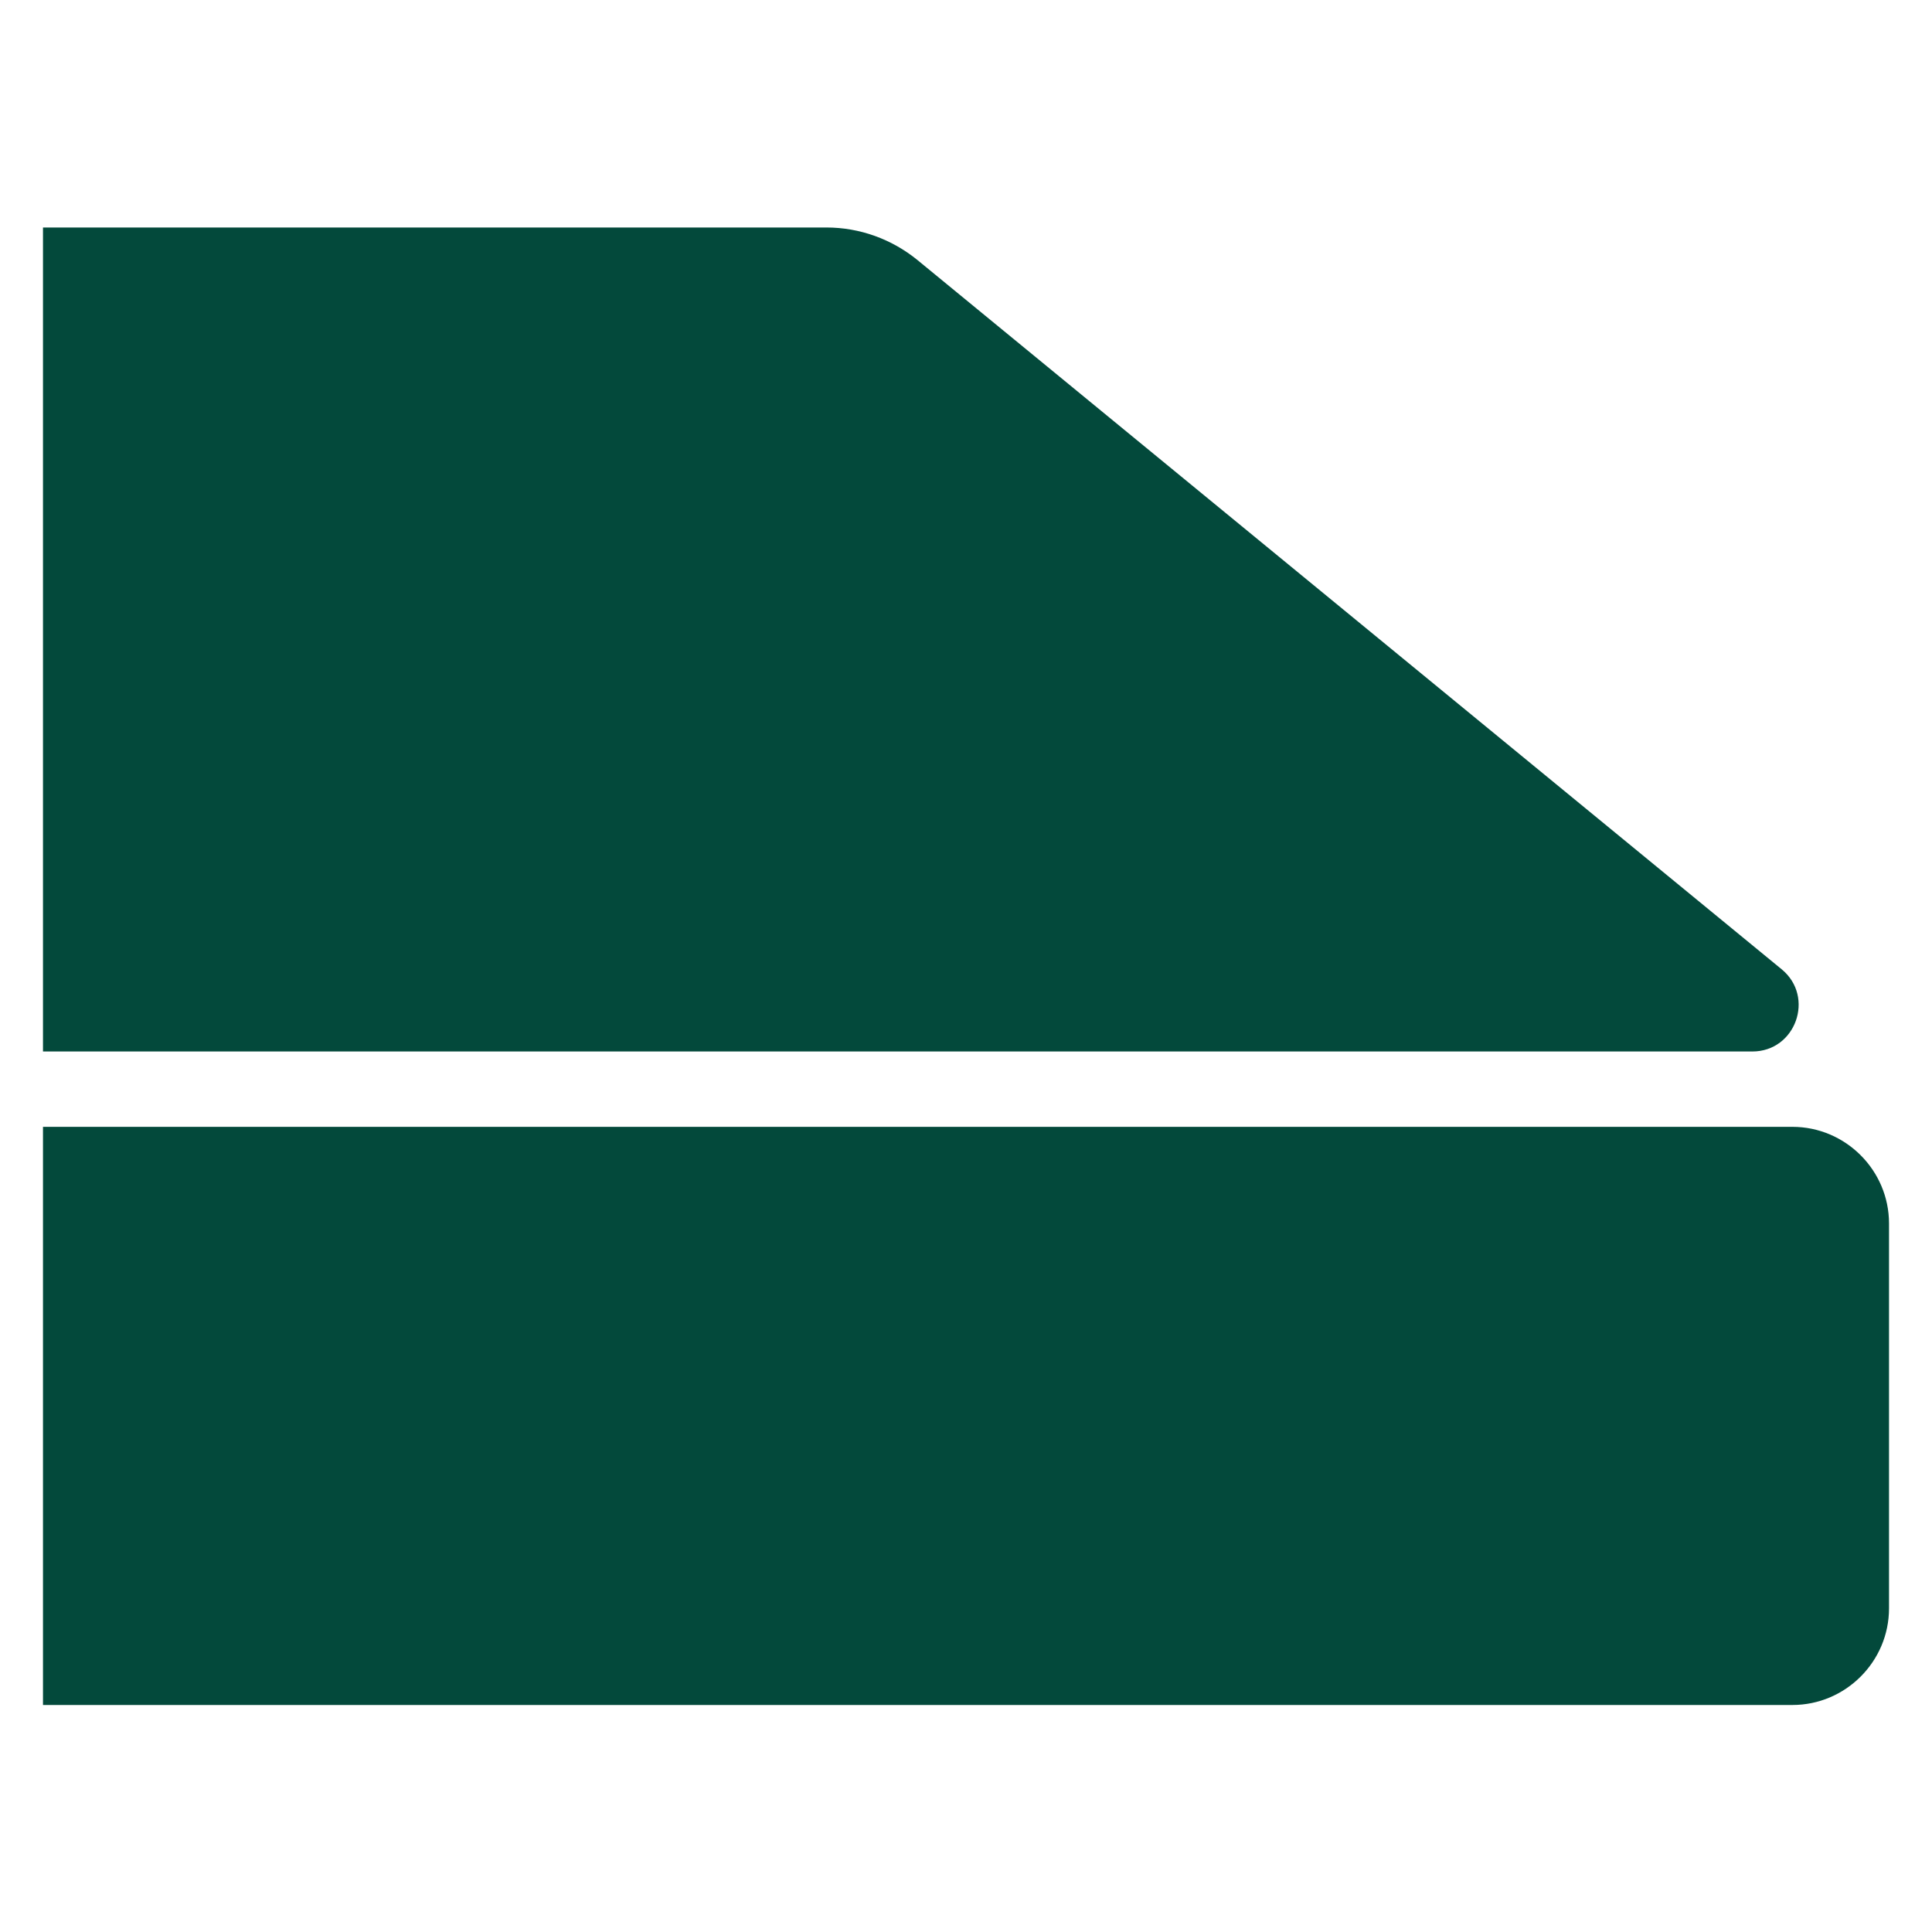
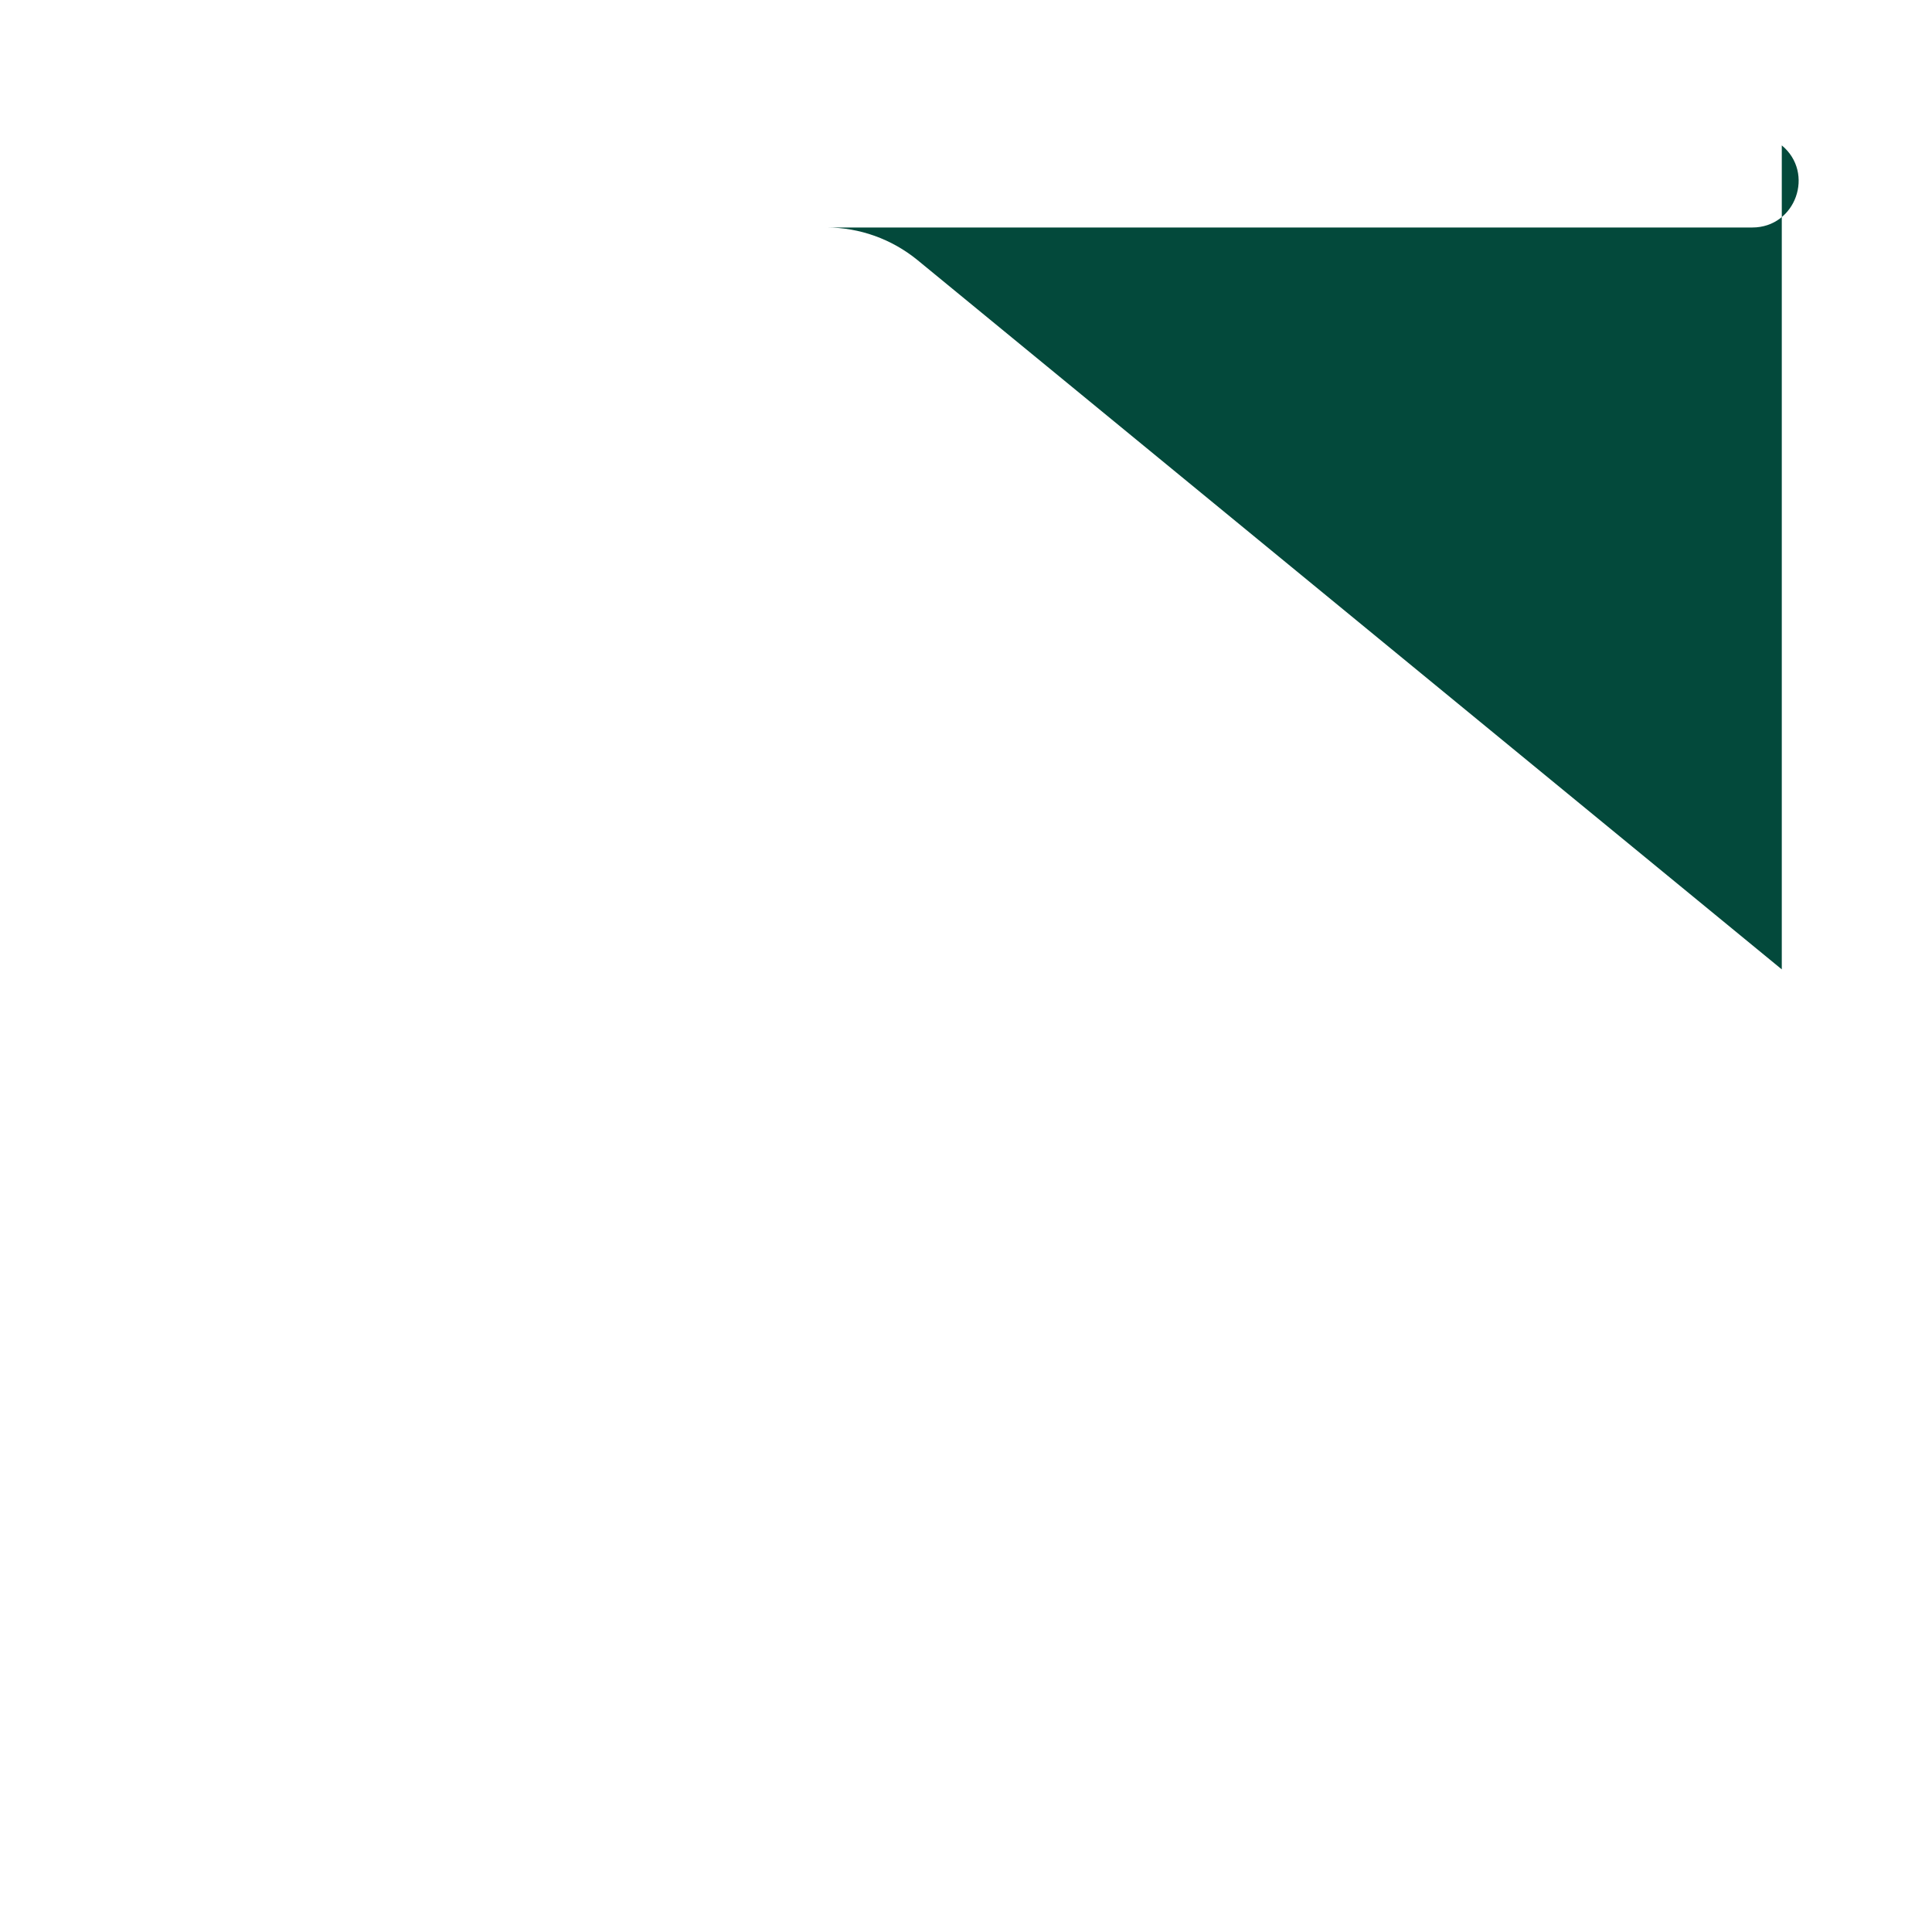
<svg xmlns="http://www.w3.org/2000/svg" id="Layer_1" viewBox="0 0 40 40">
  <defs>
    <style>.cls-1{fill:#03493b;}</style>
  </defs>
-   <path class="cls-1" d="m36.89,20.07L18.99,5.38c-.53-.43-1.19-.67-1.88-.67H.89v17.06h35.39c.9,0,1.3-1.13.61-1.7Z" />
-   <path class="cls-1" d="m37.11,23.33H.89v11.97h36.22c1.1,0,2-.9,2-2v-7.97c0-1.1-.9-2-2-2Z" />
+   <path class="cls-1" d="m36.89,20.07L18.99,5.38c-.53-.43-1.19-.67-1.88-.67H.89h35.39c.9,0,1.3-1.13.61-1.7Z" />
</svg>